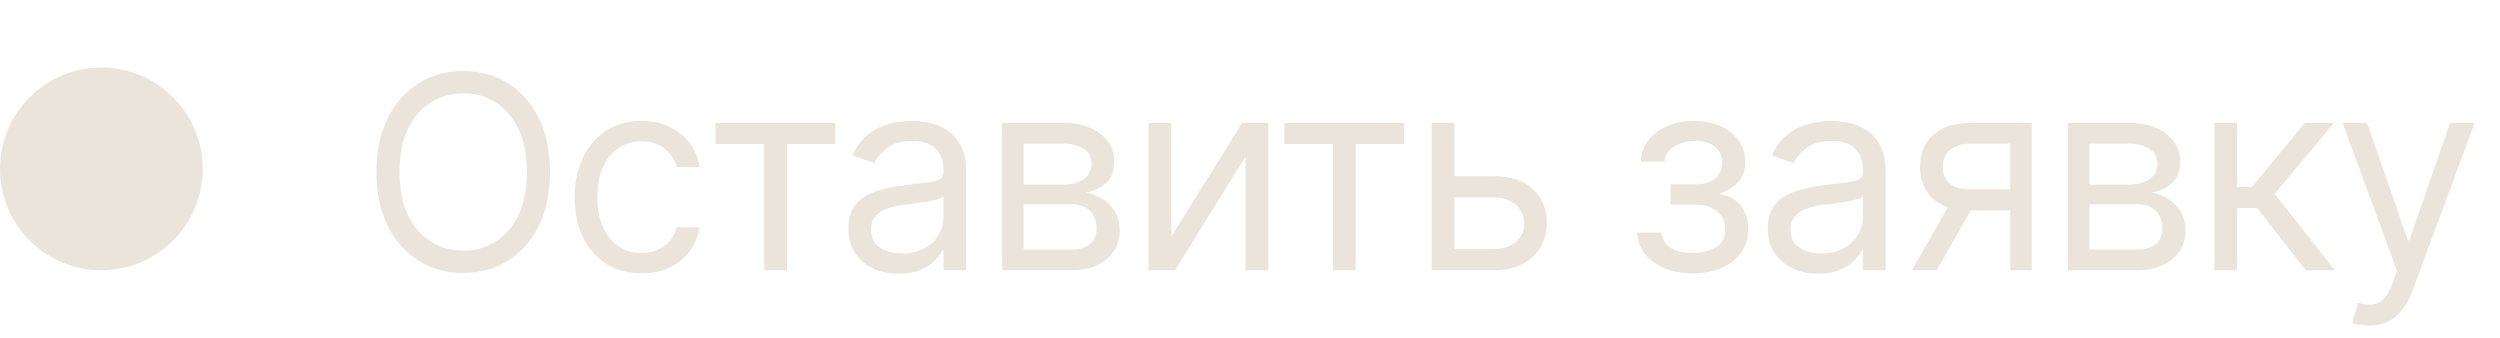
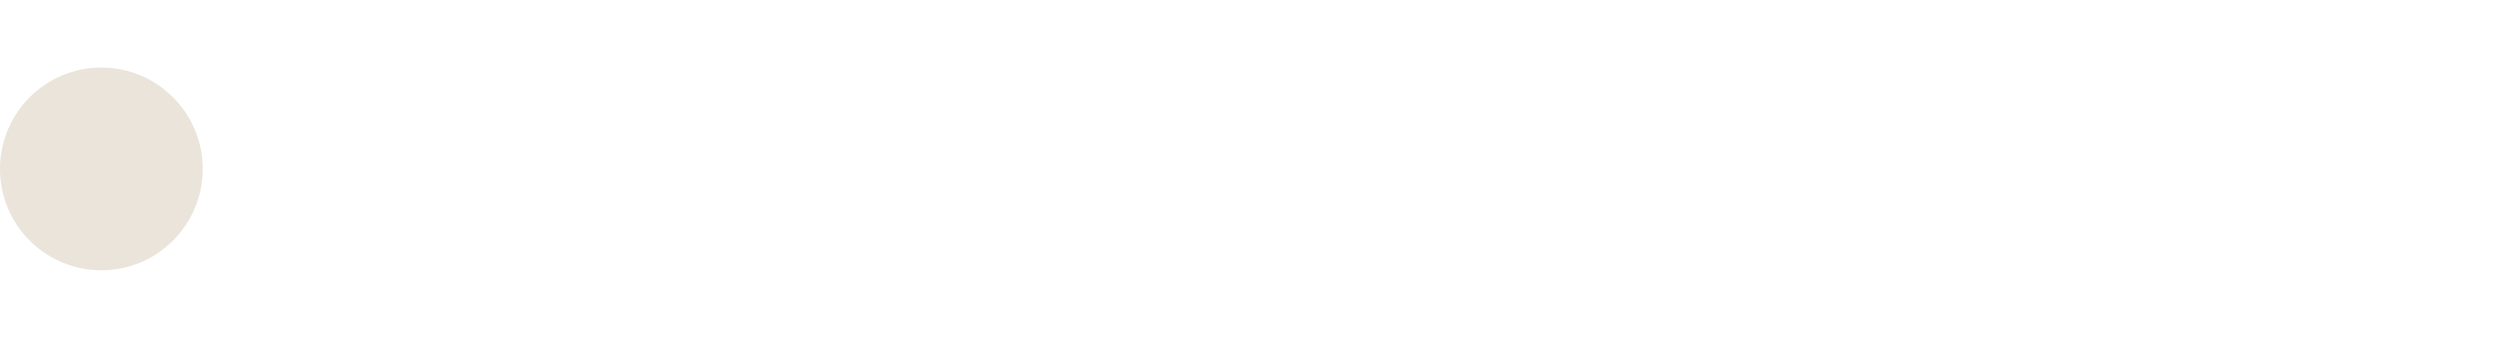
<svg xmlns="http://www.w3.org/2000/svg" width="111" height="15" viewBox="0 0 111 15" fill="none">
-   <path d="M24.421 7.636C24.421 8.557 24.254 9.352 23.922 10.023C23.59 10.693 23.134 11.21 22.554 11.574C21.974 11.938 21.312 12.119 20.568 12.119C19.824 12.119 19.162 11.938 18.582 11.574C18.003 11.21 17.547 10.693 17.215 10.023C16.882 9.352 16.716 8.557 16.716 7.636C16.716 6.716 16.882 5.92 17.215 5.25C17.547 4.58 18.003 4.062 18.582 3.699C19.162 3.335 19.824 3.153 20.568 3.153C21.312 3.153 21.974 3.335 22.554 3.699C23.134 4.062 23.59 4.58 23.922 5.25C24.254 5.92 24.421 6.716 24.421 7.636ZM23.398 7.636C23.398 6.881 23.271 6.243 23.018 5.723C22.768 5.203 22.429 4.81 22 4.543C21.574 4.276 21.097 4.142 20.568 4.142C20.04 4.142 19.561 4.276 19.132 4.543C18.706 4.81 18.366 5.203 18.114 5.723C17.864 6.243 17.739 6.881 17.739 7.636C17.739 8.392 17.864 9.03 18.114 9.55C18.366 10.07 18.706 10.463 19.132 10.73C19.561 10.997 20.04 11.131 20.568 11.131C21.097 11.131 21.574 10.997 22 10.73C22.429 10.463 22.768 10.07 23.018 9.55C23.271 9.03 23.398 8.392 23.398 7.636ZM28.48 12.136C27.866 12.136 27.338 11.992 26.895 11.702C26.452 11.412 26.111 11.013 25.872 10.504C25.634 9.996 25.514 9.415 25.514 8.761C25.514 8.097 25.636 7.51 25.881 7.001C26.128 6.49 26.472 6.091 26.912 5.804C27.355 5.514 27.872 5.369 28.463 5.369C28.923 5.369 29.338 5.455 29.707 5.625C30.077 5.795 30.379 6.034 30.615 6.341C30.851 6.648 30.997 7.006 31.054 7.415H30.048C29.972 7.116 29.801 6.852 29.537 6.622C29.276 6.389 28.923 6.273 28.48 6.273C28.088 6.273 27.744 6.375 27.449 6.58C27.156 6.781 26.928 7.067 26.763 7.436C26.601 7.803 26.52 8.233 26.52 8.727C26.52 9.233 26.599 9.673 26.759 10.048C26.921 10.423 27.148 10.714 27.44 10.922C27.736 11.129 28.082 11.233 28.48 11.233C28.741 11.233 28.979 11.188 29.192 11.097C29.405 11.006 29.585 10.875 29.733 10.704C29.881 10.534 29.986 10.329 30.048 10.091H31.054C30.997 10.477 30.857 10.825 30.632 11.135C30.411 11.442 30.116 11.686 29.75 11.868C29.386 12.047 28.963 12.136 28.48 12.136ZM31.769 6.392V5.455H37.087V6.392H34.939V12H33.933V6.392H31.769ZM39.9 12.153C39.485 12.153 39.109 12.075 38.771 11.919C38.433 11.76 38.164 11.531 37.965 11.233C37.767 10.932 37.667 10.568 37.667 10.142C37.667 9.767 37.741 9.463 37.889 9.23C38.036 8.994 38.234 8.81 38.481 8.676C38.728 8.543 39.001 8.443 39.299 8.378C39.6 8.31 39.903 8.256 40.207 8.216C40.605 8.165 40.927 8.126 41.174 8.101C41.424 8.072 41.606 8.026 41.72 7.96C41.836 7.895 41.894 7.781 41.894 7.619V7.585C41.894 7.165 41.779 6.838 41.549 6.605C41.322 6.372 40.977 6.256 40.514 6.256C40.034 6.256 39.657 6.361 39.384 6.571C39.112 6.781 38.92 7.006 38.809 7.244L37.855 6.903C38.025 6.506 38.252 6.196 38.536 5.974C38.823 5.75 39.136 5.594 39.474 5.506C39.815 5.415 40.15 5.369 40.48 5.369C40.69 5.369 40.931 5.395 41.204 5.446C41.48 5.494 41.745 5.595 42.001 5.749C42.259 5.902 42.474 6.134 42.644 6.443C42.815 6.753 42.9 7.168 42.9 7.688V12H41.894V11.114H41.843C41.775 11.256 41.661 11.408 41.502 11.57C41.343 11.732 41.132 11.869 40.867 11.983C40.603 12.097 40.281 12.153 39.9 12.153ZM40.053 11.25C40.451 11.25 40.786 11.172 41.059 11.016C41.335 10.859 41.542 10.658 41.681 10.411C41.823 10.163 41.894 9.903 41.894 9.631V8.71C41.852 8.761 41.758 8.808 41.613 8.851C41.471 8.891 41.306 8.926 41.119 8.957C40.934 8.986 40.754 9.011 40.578 9.034C40.404 9.054 40.264 9.071 40.156 9.085C39.894 9.119 39.65 9.175 39.423 9.251C39.198 9.325 39.017 9.438 38.877 9.588C38.741 9.736 38.673 9.938 38.673 10.193C38.673 10.543 38.802 10.807 39.06 10.986C39.322 11.162 39.653 11.25 40.053 11.25ZM44.496 12V5.455H47.172C47.876 5.455 48.436 5.614 48.851 5.932C49.266 6.25 49.473 6.67 49.473 7.193C49.473 7.591 49.355 7.899 49.119 8.118C48.883 8.334 48.581 8.48 48.212 8.557C48.453 8.591 48.687 8.676 48.915 8.812C49.145 8.949 49.335 9.136 49.486 9.375C49.636 9.611 49.712 9.901 49.712 10.244C49.712 10.579 49.626 10.879 49.456 11.143C49.285 11.408 49.041 11.617 48.723 11.77C48.405 11.923 48.024 12 47.581 12H44.496ZM45.45 11.079H47.581C47.927 11.079 48.199 10.997 48.395 10.832C48.591 10.668 48.689 10.443 48.689 10.159C48.689 9.821 48.591 9.555 48.395 9.362C48.199 9.166 47.927 9.068 47.581 9.068H45.45V11.079ZM45.45 8.199H47.172C47.442 8.199 47.673 8.162 47.866 8.088C48.059 8.011 48.207 7.903 48.309 7.764C48.415 7.622 48.467 7.455 48.467 7.261C48.467 6.986 48.352 6.77 48.122 6.614C47.892 6.455 47.575 6.375 47.172 6.375H45.45V8.199ZM52 10.517L55.153 5.455H56.312V12H55.306V6.938L52.17 12H50.994V5.455H52V10.517ZM57.023 6.392V5.455H62.342V6.392H60.194V12H59.188V6.392H57.023ZM64.438 7.824H66.313C67.08 7.824 67.667 8.018 68.073 8.408C68.479 8.797 68.682 9.29 68.682 9.886C68.682 10.278 68.591 10.635 68.409 10.956C68.228 11.274 67.961 11.528 67.608 11.719C67.256 11.906 66.824 12 66.313 12H63.569V5.455H64.574V11.062H66.313C66.711 11.062 67.037 10.957 67.293 10.747C67.549 10.537 67.677 10.267 67.677 9.938C67.677 9.591 67.549 9.308 67.293 9.089C67.037 8.871 66.711 8.761 66.313 8.761H64.438V7.824ZM72.699 10.329H73.773C73.796 10.625 73.929 10.849 74.174 11.003C74.421 11.156 74.742 11.233 75.136 11.233C75.54 11.233 75.885 11.151 76.172 10.986C76.459 10.818 76.602 10.548 76.602 10.176C76.602 9.957 76.549 9.767 76.441 9.605C76.332 9.44 76.181 9.312 75.984 9.222C75.788 9.131 75.557 9.085 75.29 9.085H74.165V8.182H75.29C75.691 8.182 75.986 8.091 76.176 7.909C76.37 7.727 76.466 7.5 76.466 7.227C76.466 6.935 76.362 6.7 76.155 6.524C75.948 6.345 75.654 6.256 75.273 6.256C74.889 6.256 74.57 6.342 74.314 6.516C74.058 6.686 73.924 6.906 73.909 7.176H72.852C72.864 6.824 72.972 6.513 73.176 6.243C73.381 5.97 73.659 5.757 74.011 5.604C74.364 5.447 74.767 5.369 75.222 5.369C75.682 5.369 76.081 5.45 76.419 5.612C76.76 5.771 77.023 5.989 77.207 6.264C77.395 6.537 77.489 6.847 77.489 7.193C77.489 7.562 77.385 7.861 77.178 8.088C76.97 8.315 76.71 8.477 76.398 8.574V8.642C76.645 8.659 76.859 8.739 77.041 8.881C77.226 9.02 77.37 9.203 77.472 9.43C77.574 9.655 77.625 9.903 77.625 10.176C77.625 10.574 77.519 10.921 77.306 11.216C77.093 11.508 76.8 11.736 76.428 11.898C76.056 12.057 75.631 12.136 75.154 12.136C74.691 12.136 74.276 12.061 73.909 11.911C73.543 11.757 73.252 11.546 73.036 11.276C72.823 11.003 72.71 10.688 72.699 10.329ZM80.724 12.153C80.309 12.153 79.933 12.075 79.595 11.919C79.257 11.76 78.988 11.531 78.789 11.233C78.59 10.932 78.491 10.568 78.491 10.142C78.491 9.767 78.565 9.463 78.713 9.23C78.86 8.994 79.058 8.81 79.305 8.676C79.552 8.543 79.825 8.443 80.123 8.378C80.424 8.31 80.727 8.256 81.031 8.216C81.428 8.165 81.751 8.126 81.998 8.101C82.248 8.072 82.43 8.026 82.543 7.96C82.66 7.895 82.718 7.781 82.718 7.619V7.585C82.718 7.165 82.603 6.838 82.373 6.605C82.146 6.372 81.801 6.256 81.338 6.256C80.858 6.256 80.481 6.361 80.208 6.571C79.936 6.781 79.744 7.006 79.633 7.244L78.678 6.903C78.849 6.506 79.076 6.196 79.36 5.974C79.647 5.75 79.96 5.594 80.298 5.506C80.639 5.415 80.974 5.369 81.303 5.369C81.514 5.369 81.755 5.395 82.028 5.446C82.303 5.494 82.569 5.595 82.825 5.749C83.083 5.902 83.298 6.134 83.468 6.443C83.639 6.753 83.724 7.168 83.724 7.688V12H82.718V11.114H82.667C82.599 11.256 82.485 11.408 82.326 11.57C82.167 11.732 81.956 11.869 81.691 11.983C81.427 12.097 81.105 12.153 80.724 12.153ZM80.877 11.25C81.275 11.25 81.61 11.172 81.883 11.016C82.159 10.859 82.366 10.658 82.505 10.411C82.647 10.163 82.718 9.903 82.718 9.631V8.71C82.676 8.761 82.582 8.808 82.437 8.851C82.295 8.891 82.13 8.926 81.943 8.957C81.758 8.986 81.578 9.011 81.401 9.034C81.228 9.054 81.088 9.071 80.98 9.085C80.718 9.119 80.474 9.175 80.247 9.251C80.022 9.325 79.84 9.438 79.701 9.588C79.565 9.736 79.497 9.938 79.497 10.193C79.497 10.543 79.626 10.807 79.884 10.986C80.146 11.162 80.477 11.25 80.877 11.25ZM89.257 12V6.375H87.518C87.126 6.375 86.818 6.466 86.594 6.648C86.369 6.83 86.257 7.08 86.257 7.398C86.257 7.71 86.358 7.956 86.56 8.135C86.764 8.314 87.044 8.403 87.399 8.403H89.513V9.341H87.399C86.956 9.341 86.574 9.263 86.253 9.107C85.932 8.95 85.685 8.727 85.511 8.438C85.338 8.145 85.251 7.798 85.251 7.398C85.251 6.994 85.342 6.648 85.524 6.358C85.706 6.068 85.966 5.845 86.304 5.689C86.645 5.533 87.05 5.455 87.518 5.455H90.212V12H89.257ZM84.893 12L86.751 8.744H87.842L85.984 12H84.893ZM91.818 12V5.455H94.494C95.198 5.455 95.758 5.614 96.173 5.932C96.588 6.25 96.795 6.67 96.795 7.193C96.795 7.591 96.677 7.899 96.441 8.118C96.206 8.334 95.903 8.48 95.534 8.557C95.775 8.591 96.01 8.676 96.237 8.812C96.467 8.949 96.657 9.136 96.808 9.375C96.958 9.611 97.034 9.901 97.034 10.244C97.034 10.579 96.948 10.879 96.778 11.143C96.608 11.408 96.363 11.617 96.045 11.77C95.727 11.923 95.346 12 94.903 12H91.818ZM92.772 11.079H94.903C95.25 11.079 95.521 10.997 95.717 10.832C95.913 10.668 96.011 10.443 96.011 10.159C96.011 9.821 95.913 9.555 95.717 9.362C95.521 9.166 95.25 9.068 94.903 9.068H92.772V11.079ZM92.772 8.199H94.494C94.764 8.199 94.995 8.162 95.189 8.088C95.382 8.011 95.529 7.903 95.632 7.764C95.737 7.622 95.789 7.455 95.789 7.261C95.789 6.986 95.674 6.77 95.444 6.614C95.214 6.455 94.897 6.375 94.494 6.375H92.772V8.199ZM98.316 12V5.455H99.322V8.301H99.987L102.339 5.455H103.634L100.992 8.608L103.668 12H102.373L100.225 9.239H99.322V12H98.316ZM105.169 14.454C104.999 14.454 104.847 14.44 104.713 14.412C104.58 14.386 104.487 14.361 104.436 14.335L104.692 13.449C104.936 13.511 105.152 13.534 105.34 13.517C105.527 13.5 105.693 13.416 105.838 13.266C105.986 13.118 106.121 12.878 106.243 12.546L106.43 12.034L104.01 5.455H105.101L106.908 10.671H106.976L108.783 5.455H109.874L107.095 12.954C106.97 13.293 106.815 13.572 106.631 13.794C106.446 14.018 106.232 14.185 105.987 14.293C105.746 14.401 105.473 14.454 105.169 14.454Z" fill="#EAE4DB" />
  <circle cx="4.5" cy="7.5" r="4.5" fill="#EAE4DB" />
</svg>